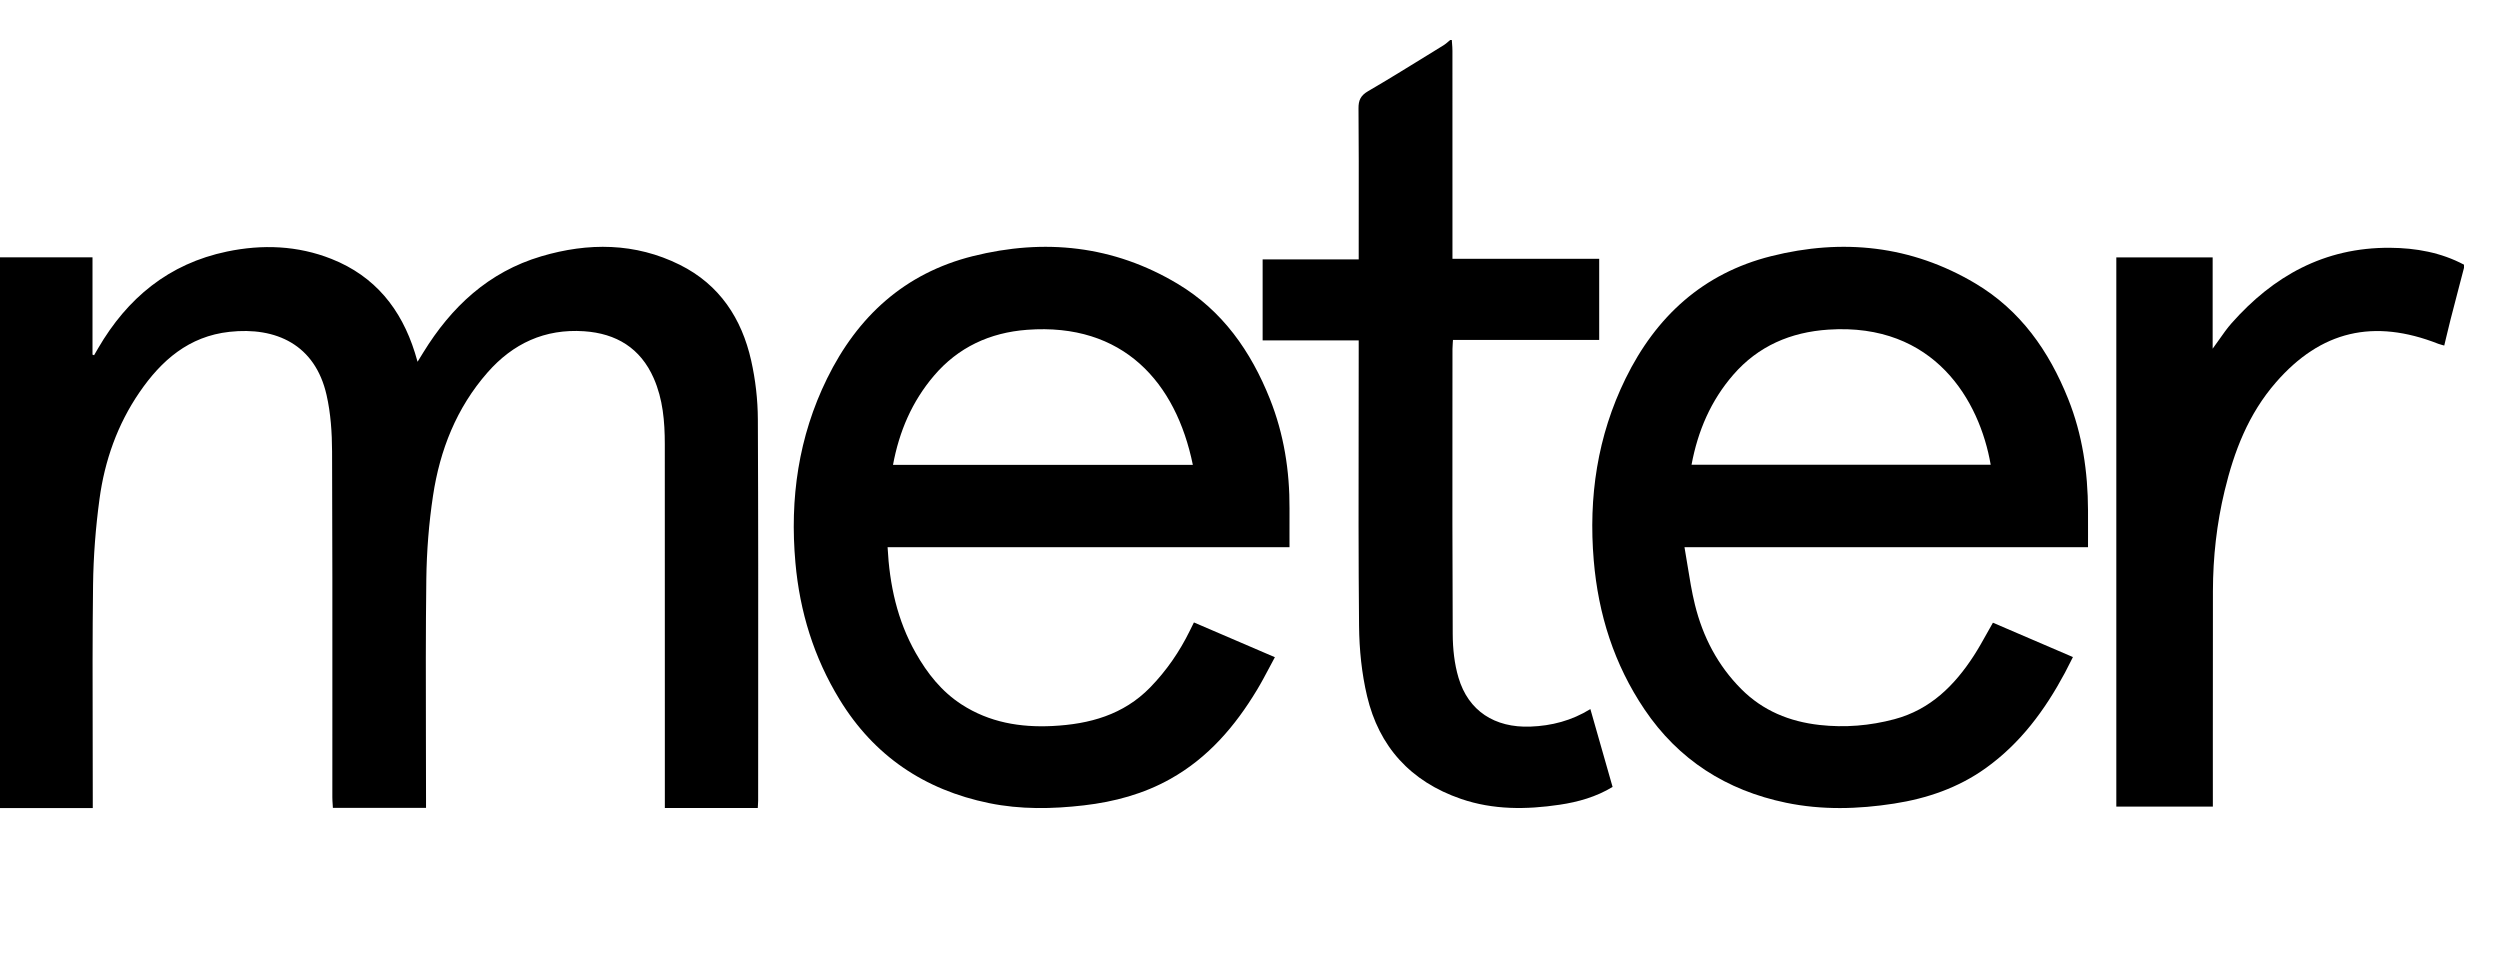
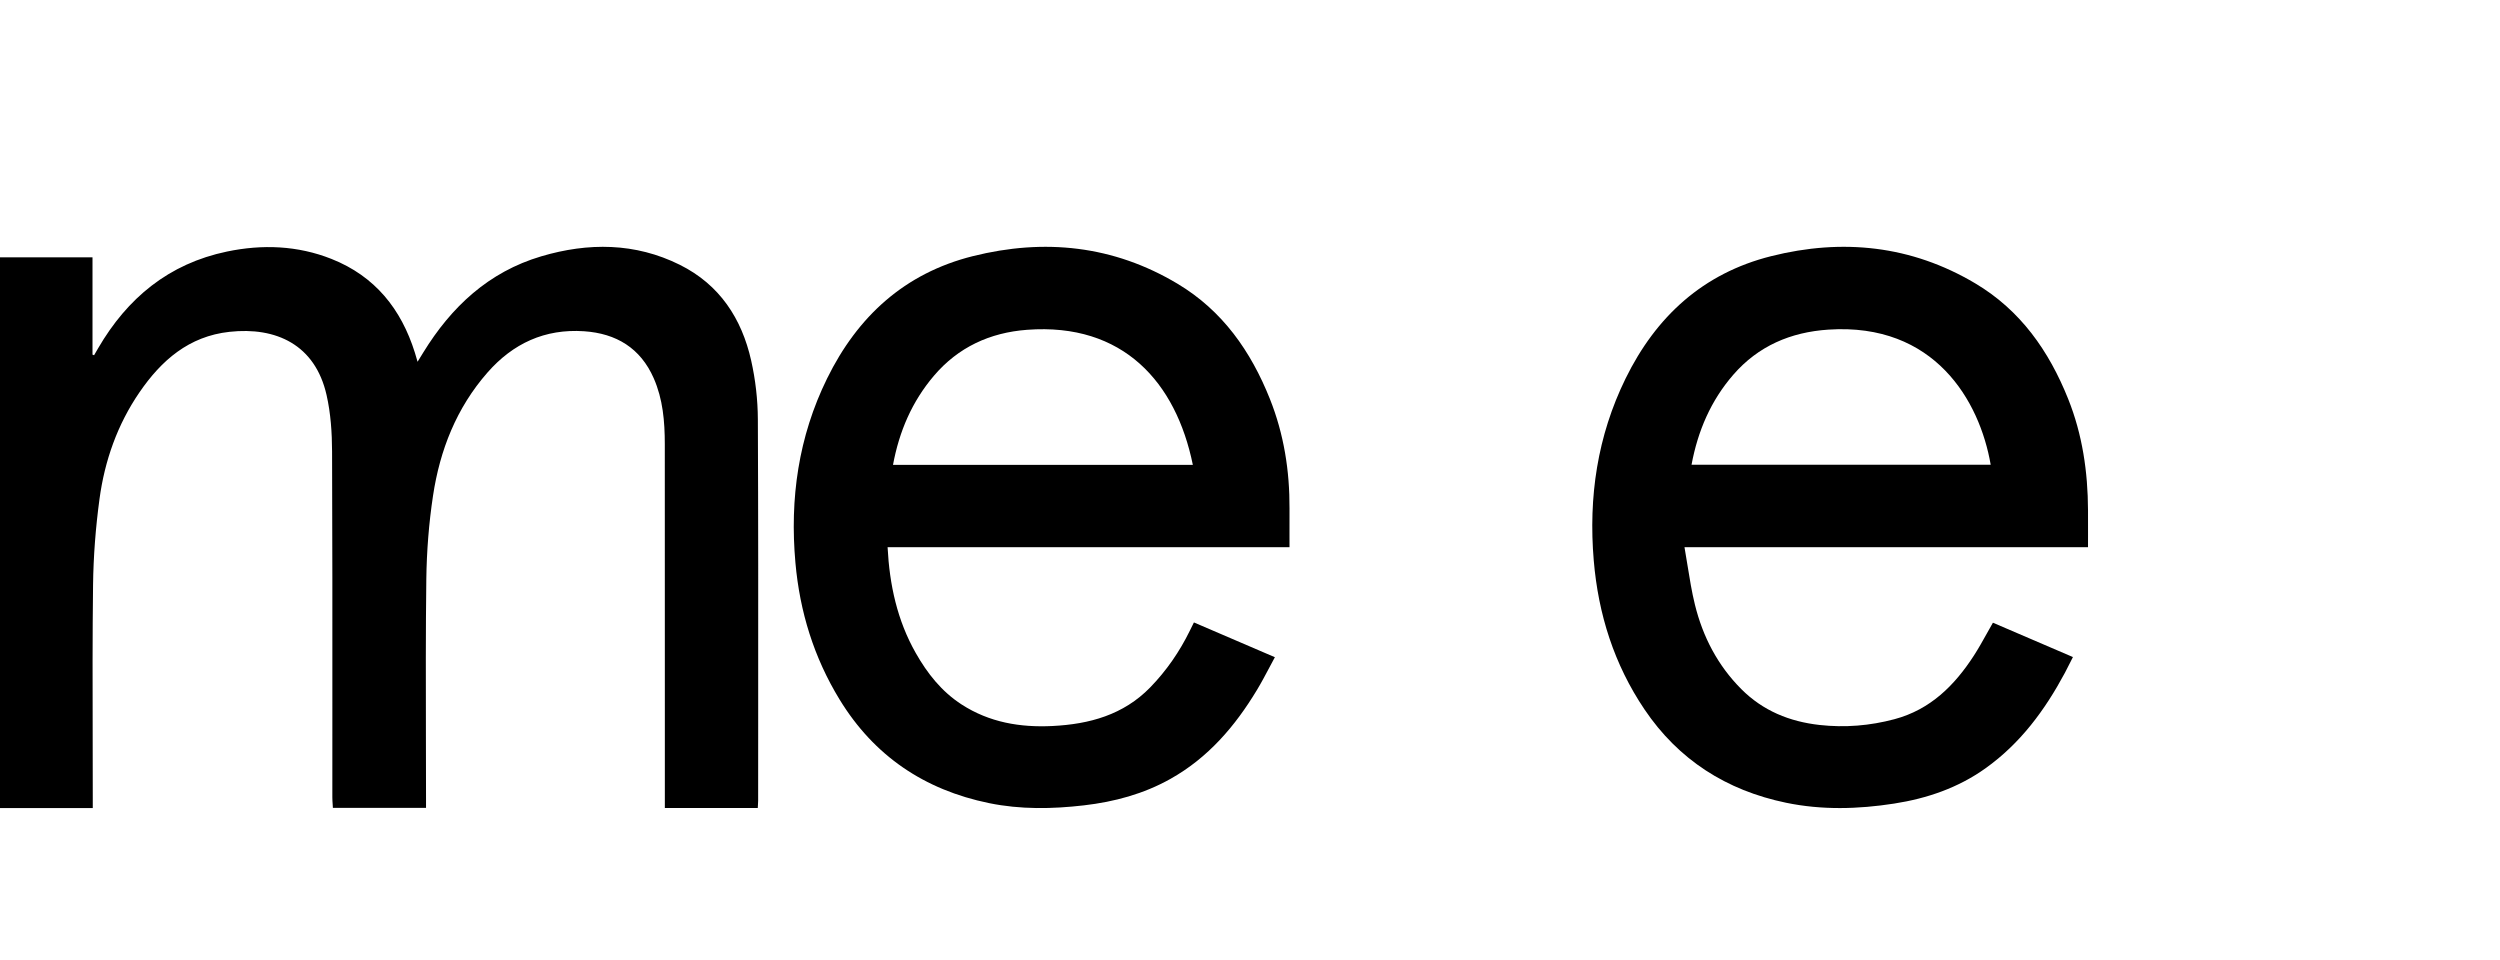
<svg xmlns="http://www.w3.org/2000/svg" width="112" height="43" viewBox="0 0 112 43" fill="none">
-   <path d="M65.052 1.946C65.048 1.895 65.044 1.843 65.041 1.792H64.969C64.938 1.817 64.908 1.843 64.878 1.869C64.814 1.925 64.749 1.98 64.677 2.025C64.427 2.178 64.177 2.333 63.928 2.487C63.054 3.026 62.181 3.566 61.293 4.083C60.958 4.278 60.857 4.492 60.861 4.858C60.875 6.435 60.873 8.011 60.871 9.588C60.87 10.122 60.87 10.657 60.87 11.192V11.621H56.566V15.251H60.87V15.7C60.87 16.815 60.868 17.931 60.867 19.047C60.862 22.049 60.857 25.051 60.886 28.053C60.896 29.1 61.004 30.167 61.245 31.186C61.775 33.43 63.175 35.009 65.457 35.792C66.898 36.286 68.382 36.274 69.872 36.052C70.706 35.928 71.506 35.701 72.244 35.255L71.249 31.767C70.406 32.287 69.511 32.517 68.561 32.552C66.958 32.611 65.781 31.847 65.341 30.361C65.155 29.737 65.085 29.061 65.082 28.409C65.064 25.107 65.067 21.806 65.069 18.504C65.07 17.549 65.071 16.593 65.071 15.637C65.071 15.555 65.077 15.474 65.083 15.381C65.086 15.334 65.09 15.283 65.093 15.229H71.644V11.595H65.07V9.425C65.07 7.042 65.07 4.659 65.069 2.277C65.069 2.167 65.061 2.056 65.052 1.946Z" fill="black" />
  <path fill-rule="evenodd" clip-rule="evenodd" d="M93.543 24.514H75.465C75.514 24.794 75.559 25.071 75.603 25.344C75.699 25.939 75.792 26.519 75.932 27.087C76.285 28.524 76.953 29.812 78.012 30.873C78.976 31.84 80.168 32.329 81.52 32.479C82.656 32.605 83.772 32.513 84.871 32.22C86.479 31.791 87.564 30.708 88.43 29.371C88.636 29.052 88.821 28.721 89.011 28.38C89.1 28.221 89.19 28.059 89.283 27.897L92.867 29.436C92.827 29.514 92.788 29.591 92.75 29.668C92.669 29.831 92.589 29.991 92.505 30.147C91.613 31.811 90.514 33.305 88.949 34.421C87.72 35.297 86.331 35.772 84.854 36.001C83.242 36.252 81.622 36.296 80.015 35.963C77.341 35.408 75.198 34.042 73.673 31.781C72.313 29.764 71.603 27.52 71.4 25.11C71.16 22.27 71.561 19.538 72.826 16.958C74.187 14.183 76.292 12.243 79.349 11.476C82.543 10.675 85.624 10.993 88.488 12.693C90.519 13.898 91.794 15.725 92.652 17.867C93.294 19.469 93.536 21.142 93.543 22.856C93.545 23.215 93.544 23.574 93.544 23.95L93.543 24.514ZM89.183 20.82C88.689 17.953 86.667 14.452 81.913 14.767C80.221 14.879 78.77 15.5 77.651 16.789C76.644 17.949 76.063 19.306 75.781 20.82H89.183Z" fill="black" />
-   <path d="M110.387 12L110.208 12.684L110.207 12.687C110.065 13.231 109.923 13.777 109.783 14.321C109.718 14.576 109.657 14.832 109.594 15.096L109.593 15.101L109.589 15.116C109.561 15.235 109.532 15.357 109.502 15.481C109.467 15.471 109.434 15.462 109.404 15.454C109.345 15.438 109.293 15.424 109.243 15.405C106.335 14.261 103.973 14.823 101.965 17.126C100.726 18.547 100.088 20.219 99.664 21.983C99.308 23.461 99.142 24.961 99.139 26.475C99.134 28.66 99.135 30.844 99.135 33.028C99.136 33.914 99.136 34.801 99.136 35.687V36.135H94.811V11.53H99.127V15.621C99.231 15.48 99.327 15.344 99.419 15.213C99.607 14.945 99.78 14.699 99.979 14.475C101.83 12.387 104.111 11.079 107.077 11.101C108.232 11.109 109.359 11.311 110.387 11.858V12Z" fill="black" />
  <path fill-rule="evenodd" clip-rule="evenodd" d="M57.77 24.515H39.764C39.851 26.206 40.197 27.793 41.024 29.252C41.542 30.165 42.18 30.978 43.081 31.561C44.324 32.364 45.704 32.598 47.156 32.525C48.809 32.442 50.329 32.026 51.527 30.798C52.261 30.044 52.846 29.192 53.306 28.253C53.342 28.179 53.379 28.104 53.42 28.022L53.488 27.885L57.115 29.443C57.028 29.603 56.944 29.762 56.86 29.92C56.68 30.259 56.504 30.592 56.309 30.914C55.331 32.537 54.125 33.946 52.438 34.893C51.233 35.57 49.922 35.922 48.56 36.08C47.142 36.245 45.719 36.269 44.311 35.98C41.409 35.385 39.156 33.862 37.614 31.339C36.462 29.454 35.83 27.403 35.635 25.214C35.378 22.339 35.769 19.571 37.054 16.956C38.416 14.182 40.523 12.242 43.581 11.476C46.79 10.673 49.883 10.995 52.754 12.712C54.771 13.918 56.039 15.738 56.89 17.869C57.52 19.448 57.779 21.095 57.77 22.788C57.768 23.167 57.769 23.545 57.769 23.941V23.944C57.77 24.13 57.77 24.32 57.77 24.515ZM53.439 20.825C52.685 17.132 50.324 14.451 46.013 14.775C44.35 14.9 42.928 15.554 41.84 16.834C40.859 17.986 40.285 19.324 40.007 20.825H53.439Z" fill="black" />
  <path d="M0 36.201H4.156V35.759C4.156 34.846 4.154 33.933 4.152 33.02C4.146 30.748 4.141 28.476 4.169 26.205C4.185 24.919 4.285 23.627 4.458 22.353C4.69 20.638 5.258 19.02 6.251 17.572C7.229 16.147 8.458 15.066 10.28 14.866C12.37 14.636 14.12 15.443 14.63 17.697C14.817 18.519 14.874 19.383 14.877 20.229C14.893 23.982 14.891 27.735 14.89 31.487C14.889 32.897 14.889 34.306 14.889 35.715C14.889 35.825 14.896 35.934 14.904 36.042C14.907 36.092 14.911 36.141 14.913 36.191H19.086V35.785C19.086 34.85 19.084 33.916 19.081 32.981C19.076 30.636 19.07 28.291 19.099 25.946C19.115 24.697 19.213 23.439 19.4 22.204C19.709 20.162 20.447 18.277 21.841 16.687C22.981 15.388 24.408 14.722 26.166 14.84C27.614 14.938 28.694 15.598 29.286 16.943C29.701 17.886 29.782 18.886 29.783 19.895C29.786 23.832 29.786 27.769 29.785 31.706C29.785 33.062 29.785 34.417 29.785 35.772V36.197H33.948C33.95 36.158 33.953 36.12 33.955 36.084C33.96 36.009 33.965 35.94 33.965 35.87C33.965 34.541 33.966 33.211 33.967 31.882C33.969 27.516 33.972 23.151 33.952 18.785C33.948 17.905 33.845 17.009 33.652 16.15C33.231 14.277 32.242 12.752 30.457 11.864C28.457 10.868 26.353 10.86 24.249 11.483C21.885 12.183 20.216 13.752 18.962 15.793C18.912 15.876 18.86 15.959 18.8 16.056C18.772 16.102 18.741 16.152 18.707 16.207C18.687 16.141 18.671 16.084 18.656 16.034C18.629 15.94 18.608 15.867 18.585 15.794C17.974 13.848 16.804 12.373 14.848 11.599C13.332 10.999 11.753 10.939 10.171 11.269C7.558 11.813 5.702 13.358 4.396 15.602C4.355 15.673 4.314 15.743 4.273 15.814C4.254 15.848 4.234 15.882 4.215 15.915L4.144 15.888V11.529H0V36.201Z" fill="black" />
</svg>